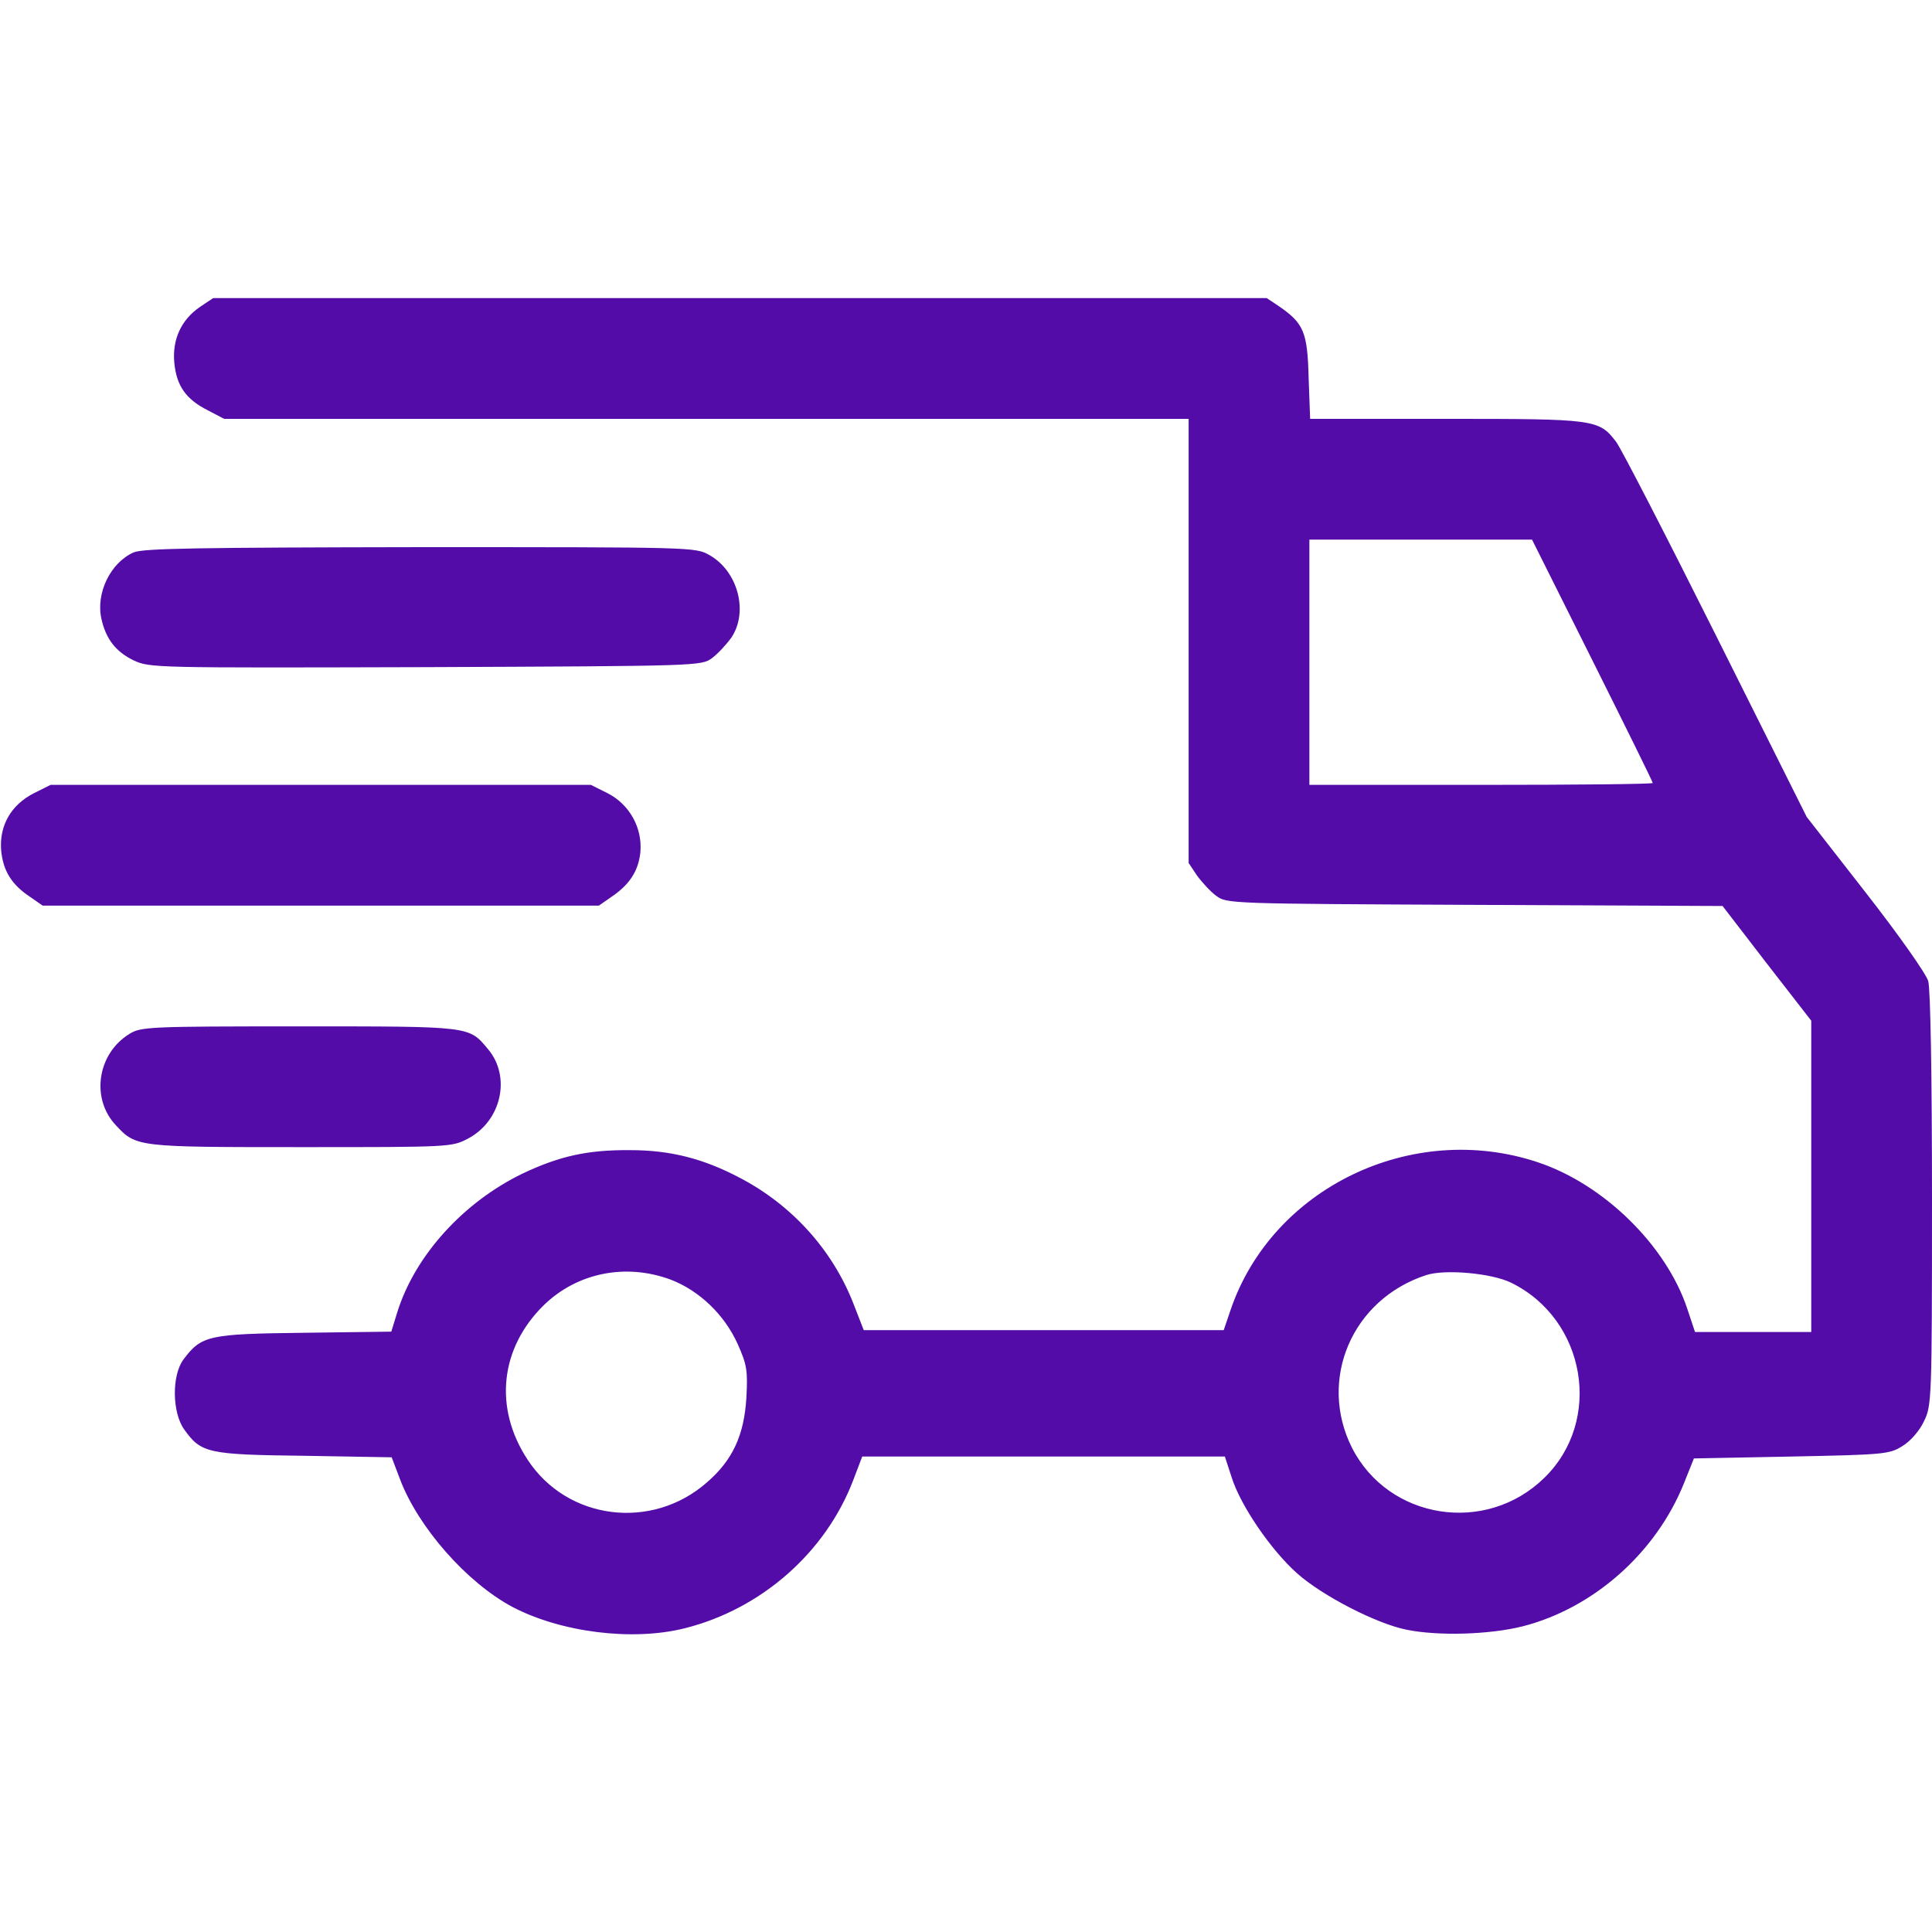
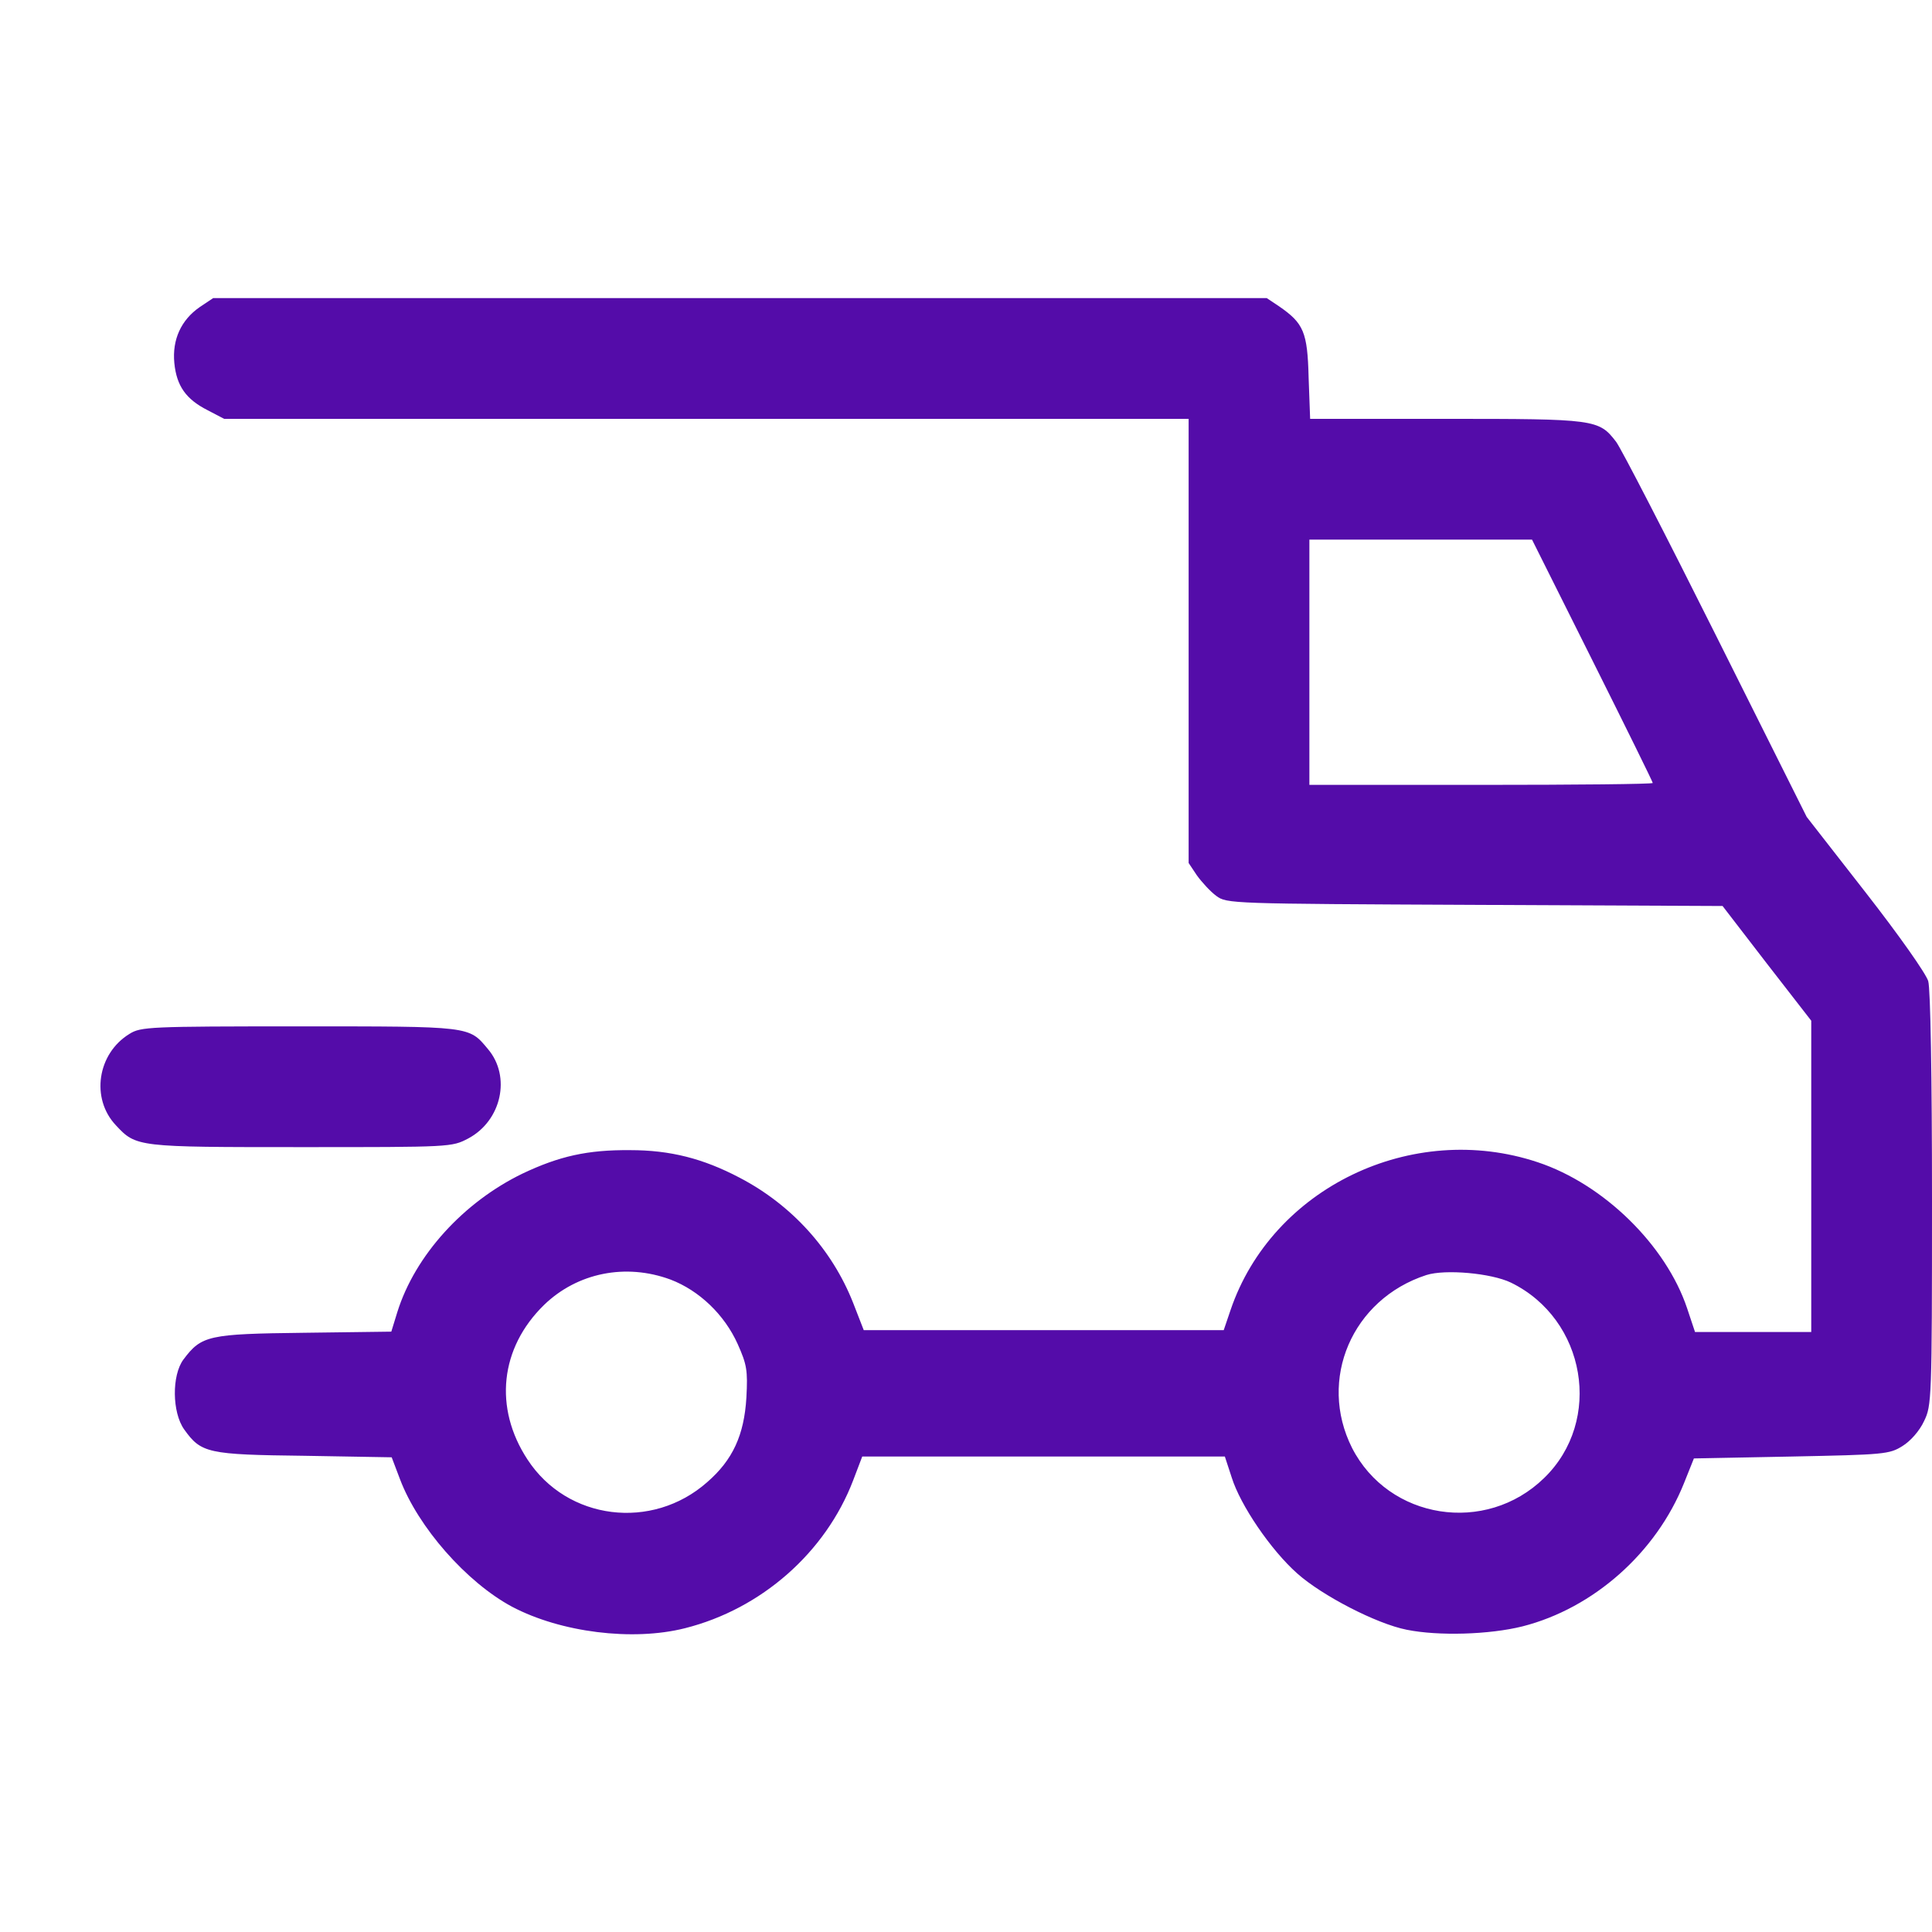
<svg xmlns="http://www.w3.org/2000/svg" preserveAspectRatio="xMidYMid meet" viewBox="0 0 512 512" height="512pt" width="512pt" version="1.0">
  <g stroke="none" fill="#540ca9" transform="translate(0,512) scale(0.1,-0.1)">
    <path fill="#540ca9" d="M529 4306 c-49 -34 -73 -86 -67 -148 6 -61 31 -96 88 -125 l44 -23 1278 0 1278 0 0 -589 0 -588 22 -33 c13 -18 36 -43 51 -54 28 -21 37 -21 685 -24 l657 -3 117 -152 118 -152 0 -412 0 -413 -154 0 -154 0 -21 63 c-56 167 -221 329 -396 387 -333 111 -704 -68 -814 -392 l-18 -53 -477 0 -477 0 -28 72 c-56 142 -163 260 -301 332 -97 51 -184 73 -290 73 -113 1 -188 -16 -285 -62 -157 -76 -285 -217 -332 -367 l-16 -52 -231 -3 c-254 -3 -272 -7 -320 -71 -31 -42 -30 -140 2 -185 45 -63 62 -67 319 -70 l231 -4 22 -58 c48 -127 176 -273 297 -338 129 -68 319 -92 458 -57 203 51 373 201 446 392 l24 63 481 0 480 0 18 -55 c23 -74 104 -193 174 -255 65 -58 209 -133 290 -149 84 -17 219 -13 307 9 188 48 354 195 428 380 l26 65 258 5 c247 5 260 6 295 28 21 13 45 40 57 66 20 41 21 56 21 587 0 326 -4 558 -10 579 -6 20 -77 121 -166 235 l-156 200 -240 480 c-132 264 -251 495 -265 514 -46 60 -55 61 -452 61 l-359 0 -4 109 c-3 121 -13 144 -78 189 l-33 22 -1396 0 -1396 0 -36 -24z m3691 -936 c88 -176 160 -322 160 -325 0 -3 -205 -5 -455 -5 l-455 0 0 325 0 325 295 0 295 0 160 -320z m-2443 -1641 c76 -29 143 -93 178 -171 24 -54 27 -69 23 -142 -6 -99 -36 -165 -104 -224 -146 -129 -371 -101 -476 60 -90 137 -73 296 44 410 88 85 216 111 335 67z m2227 -8 c199 -97 245 -366 88 -518 -155 -151 -412 -110 -509 80 -91 181 0 394 197 458 50 16 172 5 224 -20z" />
-     <path fill="#540ca9" d="M354 3656 c-61 -27 -101 -108 -85 -177 12 -53 38 -86 85 -109 43 -20 53 -20 774 -18 723 3 731 3 759 24 15 11 38 36 51 54 46 68 18 176 -58 219 -37 21 -42 21 -766 21 -588 -1 -735 -3 -760 -14z" />
-     <path fill="#540ca9" d="M90 3018 c-61 -31 -92 -86 -87 -151 5 -54 27 -91 77 -124 l33 -23 737 0 737 0 33 23 c48 32 72 69 77 118 6 64 -28 127 -87 157 l-44 22 -716 0 -716 0 -44 -22z" />
    <path fill="#540ca9" d="M343 2380 c-85 -52 -103 -171 -36 -242 54 -58 56 -58 491 -58 398 0 399 0 443 23 88 47 114 164 52 237 -51 61 -43 60 -500 60 -397 0 -420 -1 -450 -20z" />
  </g>
</svg>